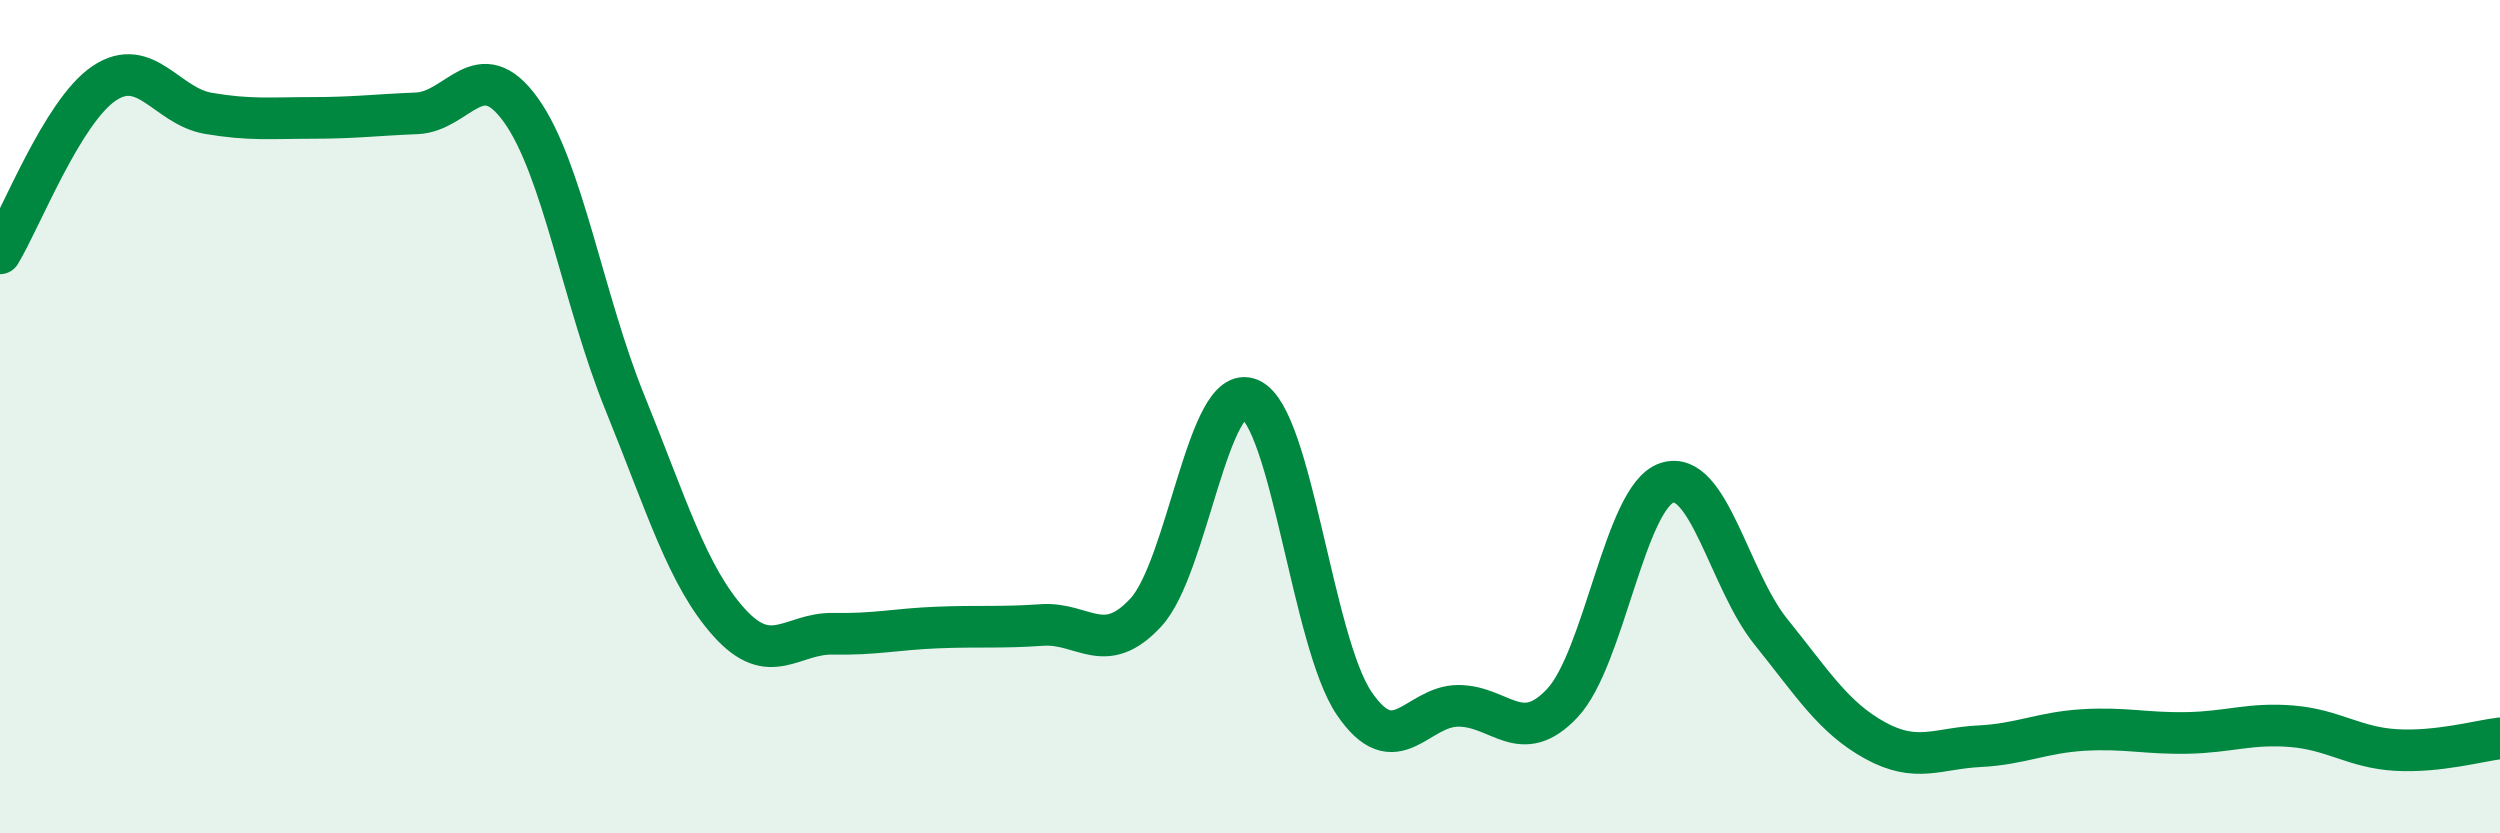
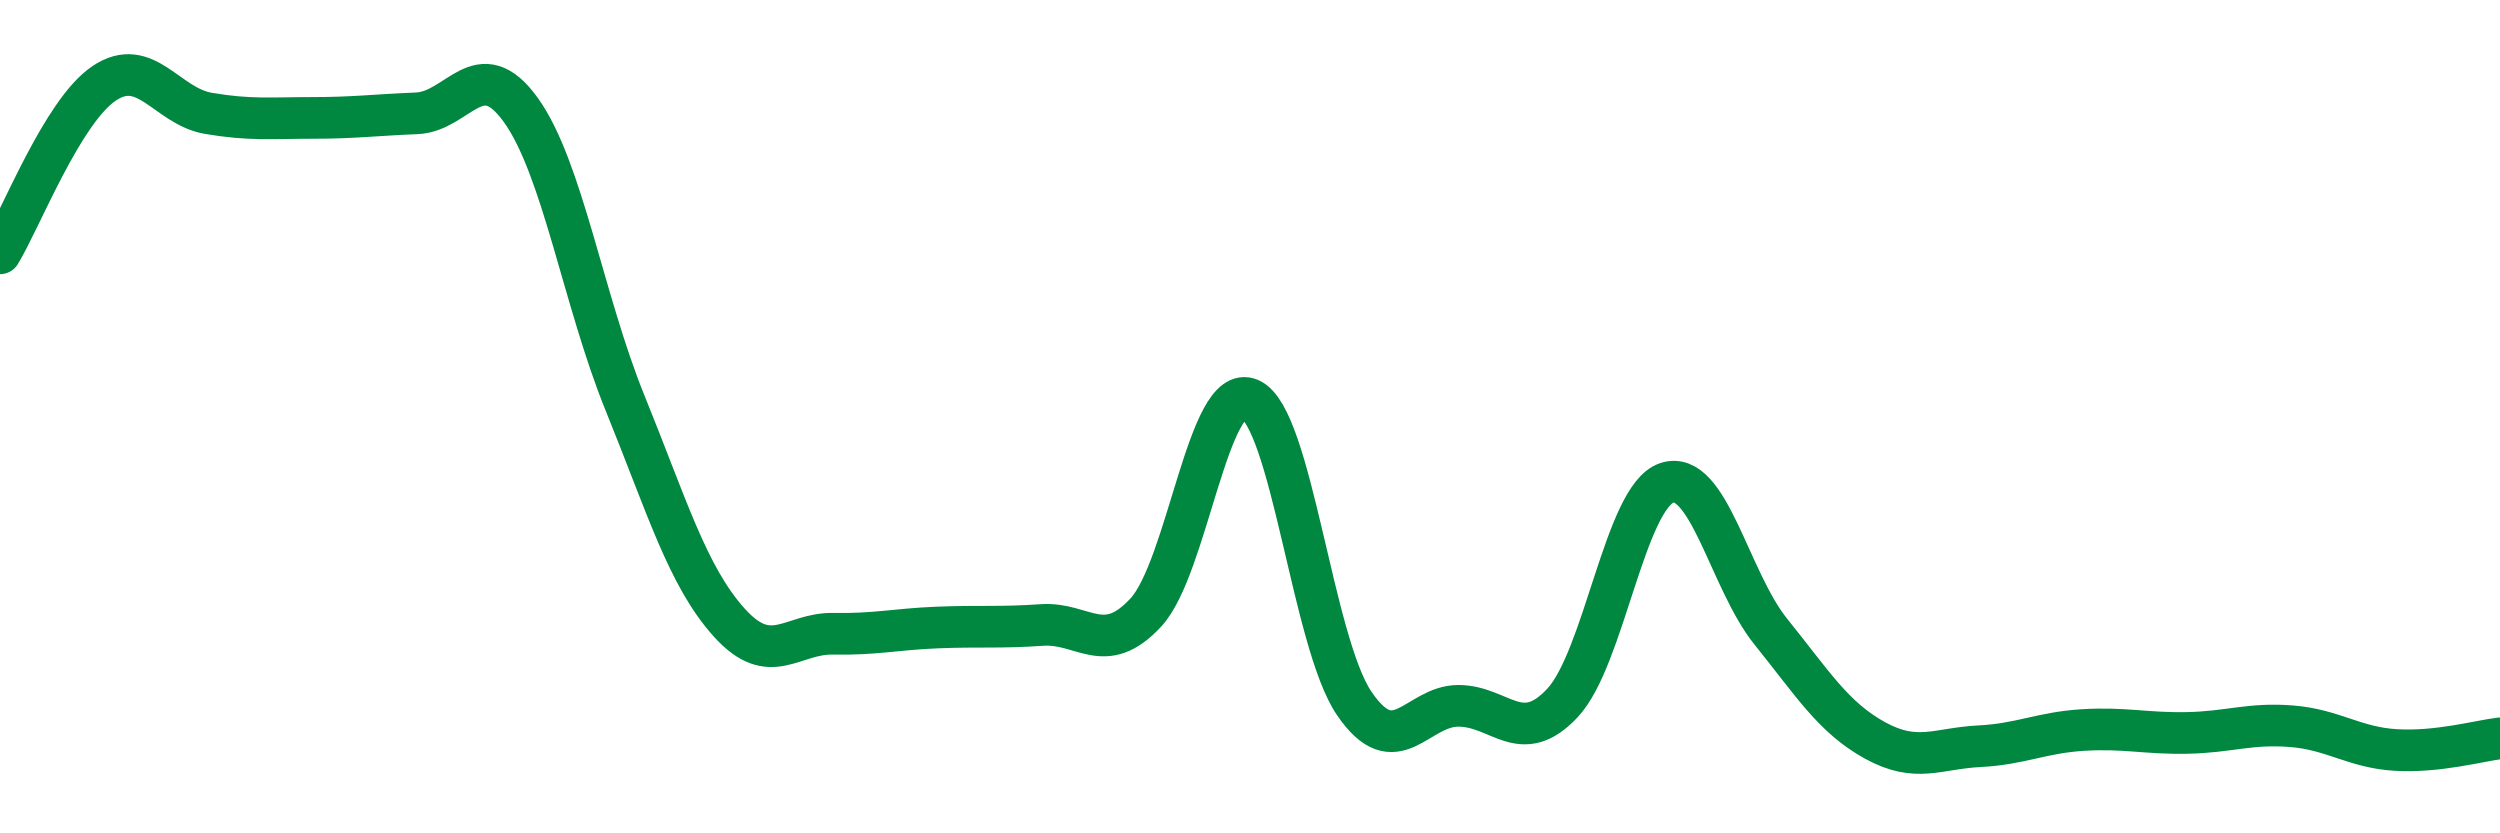
<svg xmlns="http://www.w3.org/2000/svg" width="60" height="20" viewBox="0 0 60 20">
-   <path d="M 0,6.08 C 0.5,5.26 1.5,2.67 2.5,2 C 3.5,1.33 4,2.55 5,2.72 C 6,2.89 6.5,2.83 7.5,2.83 C 8.5,2.83 9,2.76 10,2.72 C 11,2.68 11.5,1.25 12.5,2.64 C 13.5,4.03 14,7.21 15,9.67 C 16,12.13 16.5,13.83 17.5,14.94 C 18.5,16.05 19,15.19 20,15.21 C 21,15.23 21.5,15.1 22.5,15.06 C 23.5,15.02 24,15.07 25,15 C 26,14.93 26.5,15.78 27.5,14.7 C 28.5,13.62 29,9.14 30,9.58 C 31,10.02 31.5,15.41 32.5,16.88 C 33.5,18.35 34,16.94 35,16.94 C 36,16.94 36.5,17.94 37.5,16.87 C 38.5,15.8 39,11.93 40,11.59 C 41,11.25 41.5,13.92 42.5,15.16 C 43.5,16.4 44,17.22 45,17.77 C 46,18.32 46.5,17.96 47.5,17.91 C 48.5,17.86 49,17.58 50,17.52 C 51,17.46 51.5,17.61 52.5,17.59 C 53.5,17.57 54,17.35 55,17.43 C 56,17.51 56.5,17.94 57.5,18 C 58.5,18.06 59.5,17.78 60,17.72L60 20L0 20Z" fill="#008740" opacity="0.1" stroke-linecap="round" stroke-linejoin="round" />
  <path d="M 0,6.08 C 0.5,5.26 1.5,2.67 2.5,2 C 3.5,1.33 4,2.55 5,2.72 C 6,2.89 6.5,2.83 7.5,2.83 C 8.5,2.83 9,2.76 10,2.72 C 11,2.68 11.5,1.25 12.5,2.64 C 13.5,4.03 14,7.21 15,9.67 C 16,12.13 16.5,13.83 17.5,14.94 C 18.5,16.05 19,15.19 20,15.21 C 21,15.23 21.5,15.1 22.5,15.06 C 23.5,15.02 24,15.07 25,15 C 26,14.93 26.5,15.78 27.5,14.7 C 28.5,13.62 29,9.14 30,9.58 C 31,10.02 31.5,15.41 32.5,16.88 C 33.5,18.35 34,16.94 35,16.94 C 36,16.94 36.5,17.94 37.5,16.87 C 38.5,15.8 39,11.93 40,11.59 C 41,11.25 41.5,13.92 42.5,15.16 C 43.5,16.4 44,17.22 45,17.77 C 46,18.32 46.5,17.96 47.5,17.91 C 48.5,17.86 49,17.58 50,17.52 C 51,17.46 51.5,17.61 52.5,17.59 C 53.5,17.57 54,17.35 55,17.43 C 56,17.51 56.5,17.94 57.5,18 C 58.5,18.06 59.5,17.78 60,17.72" stroke="#008740" stroke-width="1" fill="none" stroke-linecap="round" stroke-linejoin="round" />
</svg>